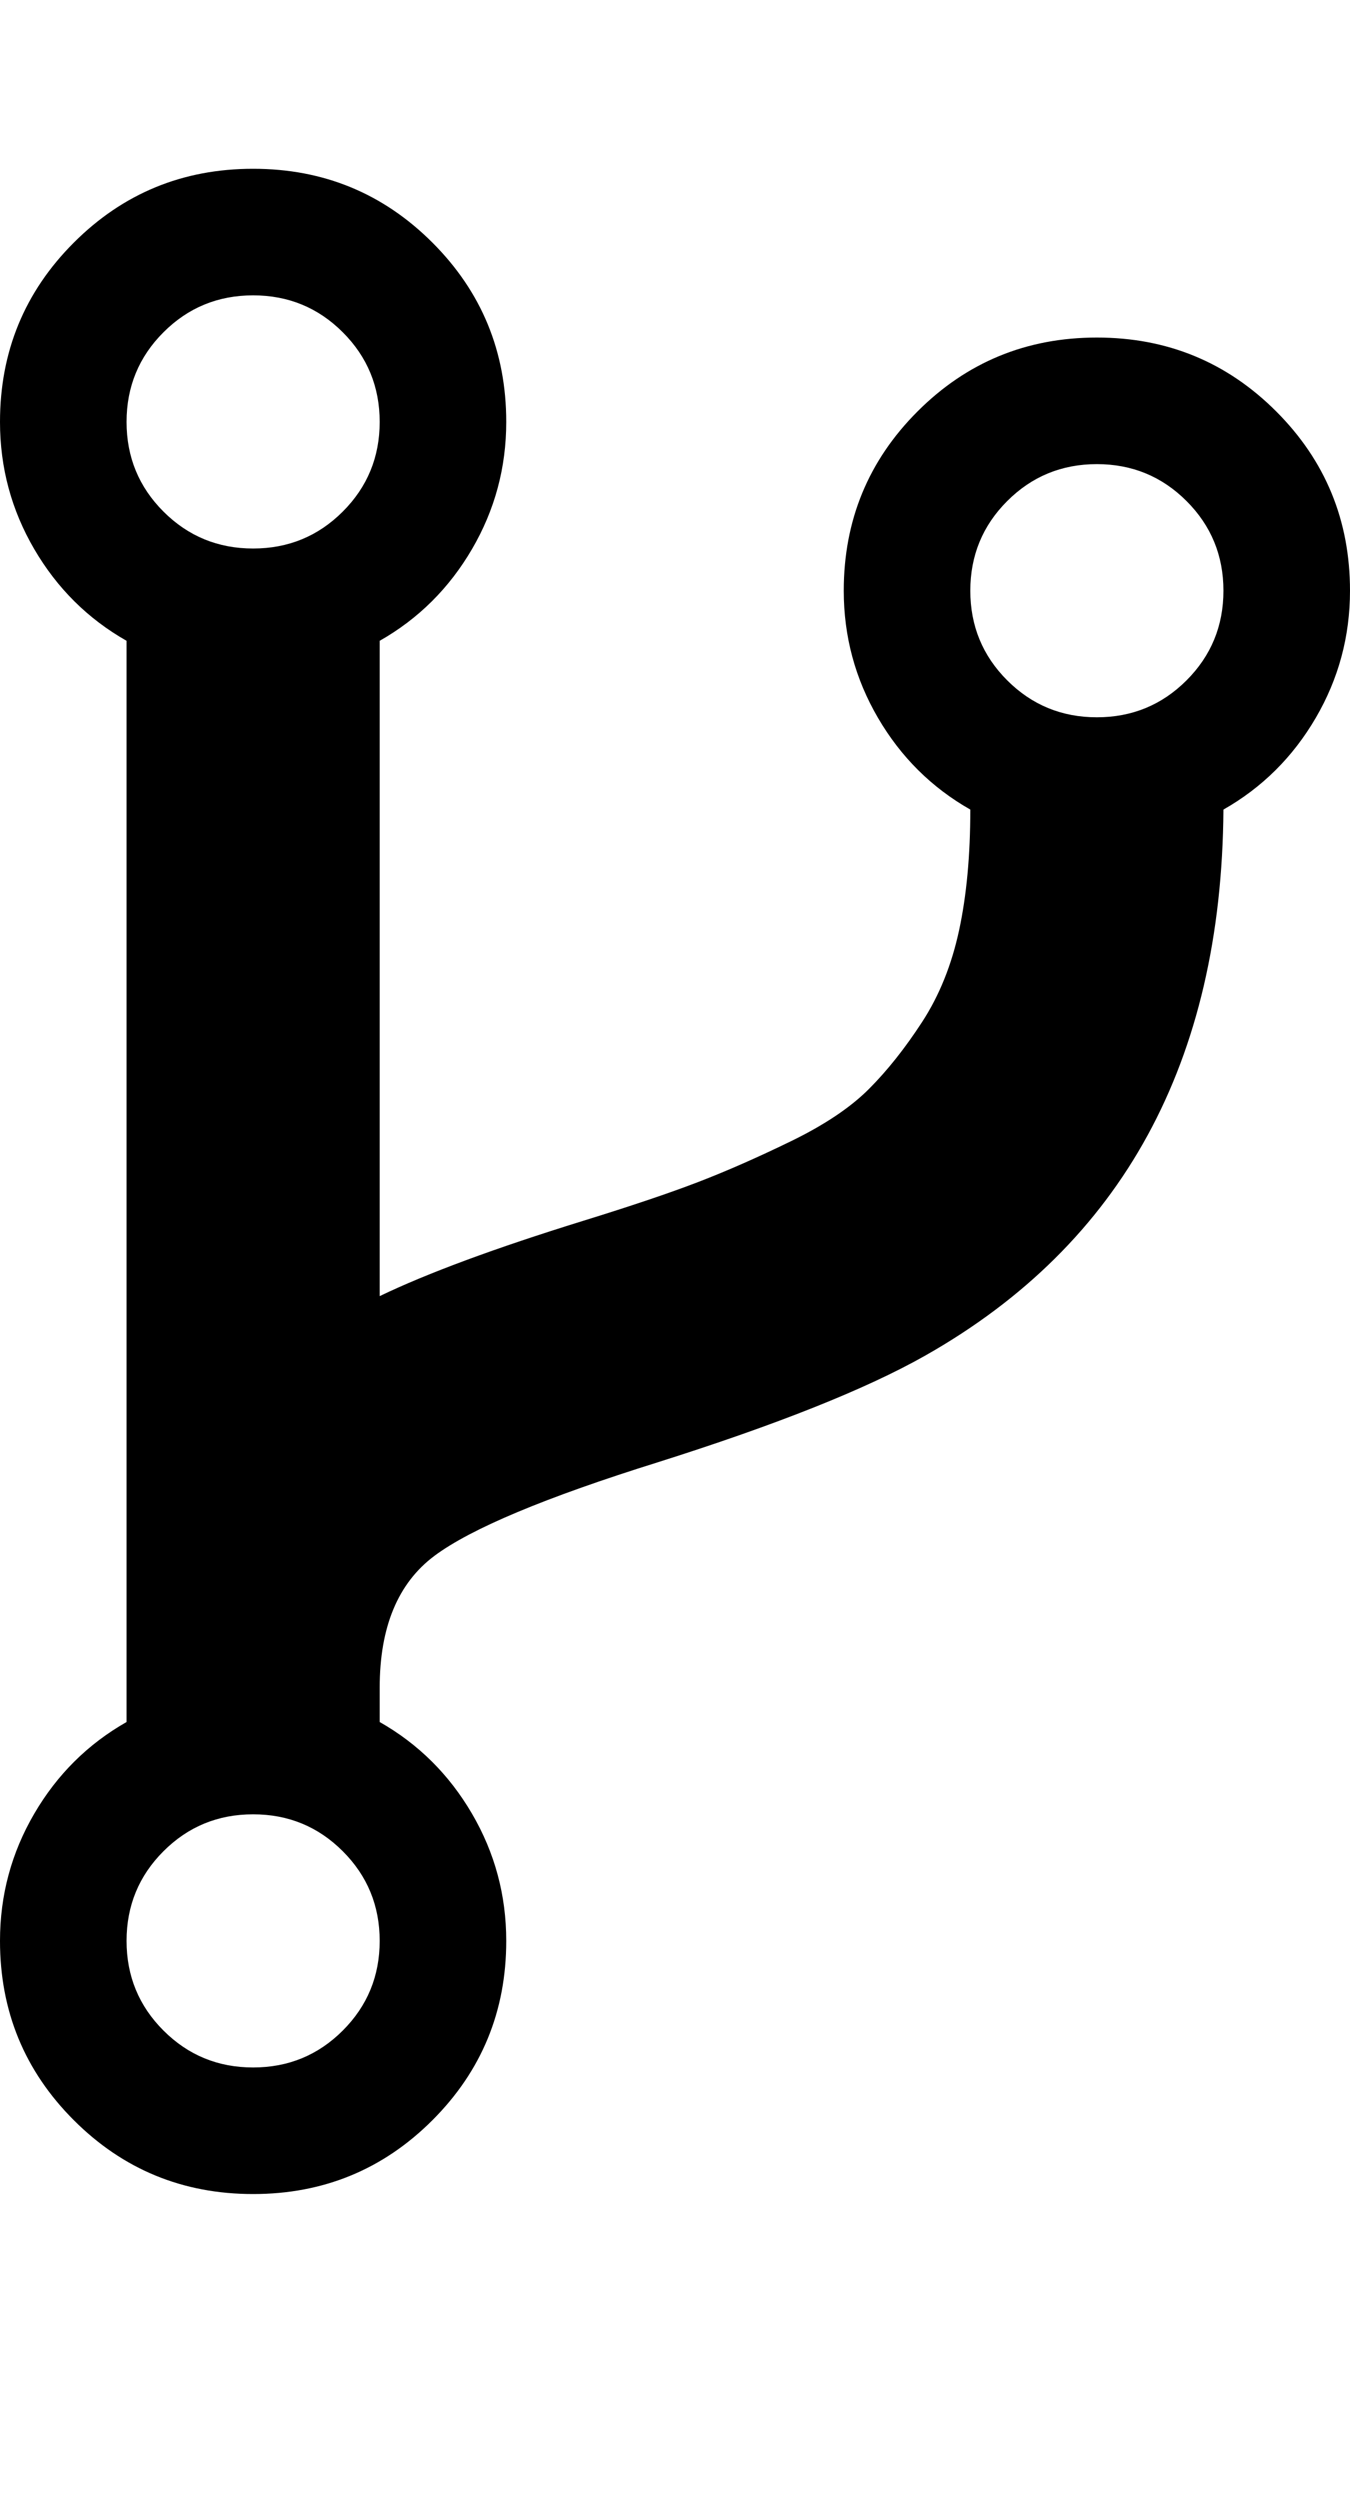
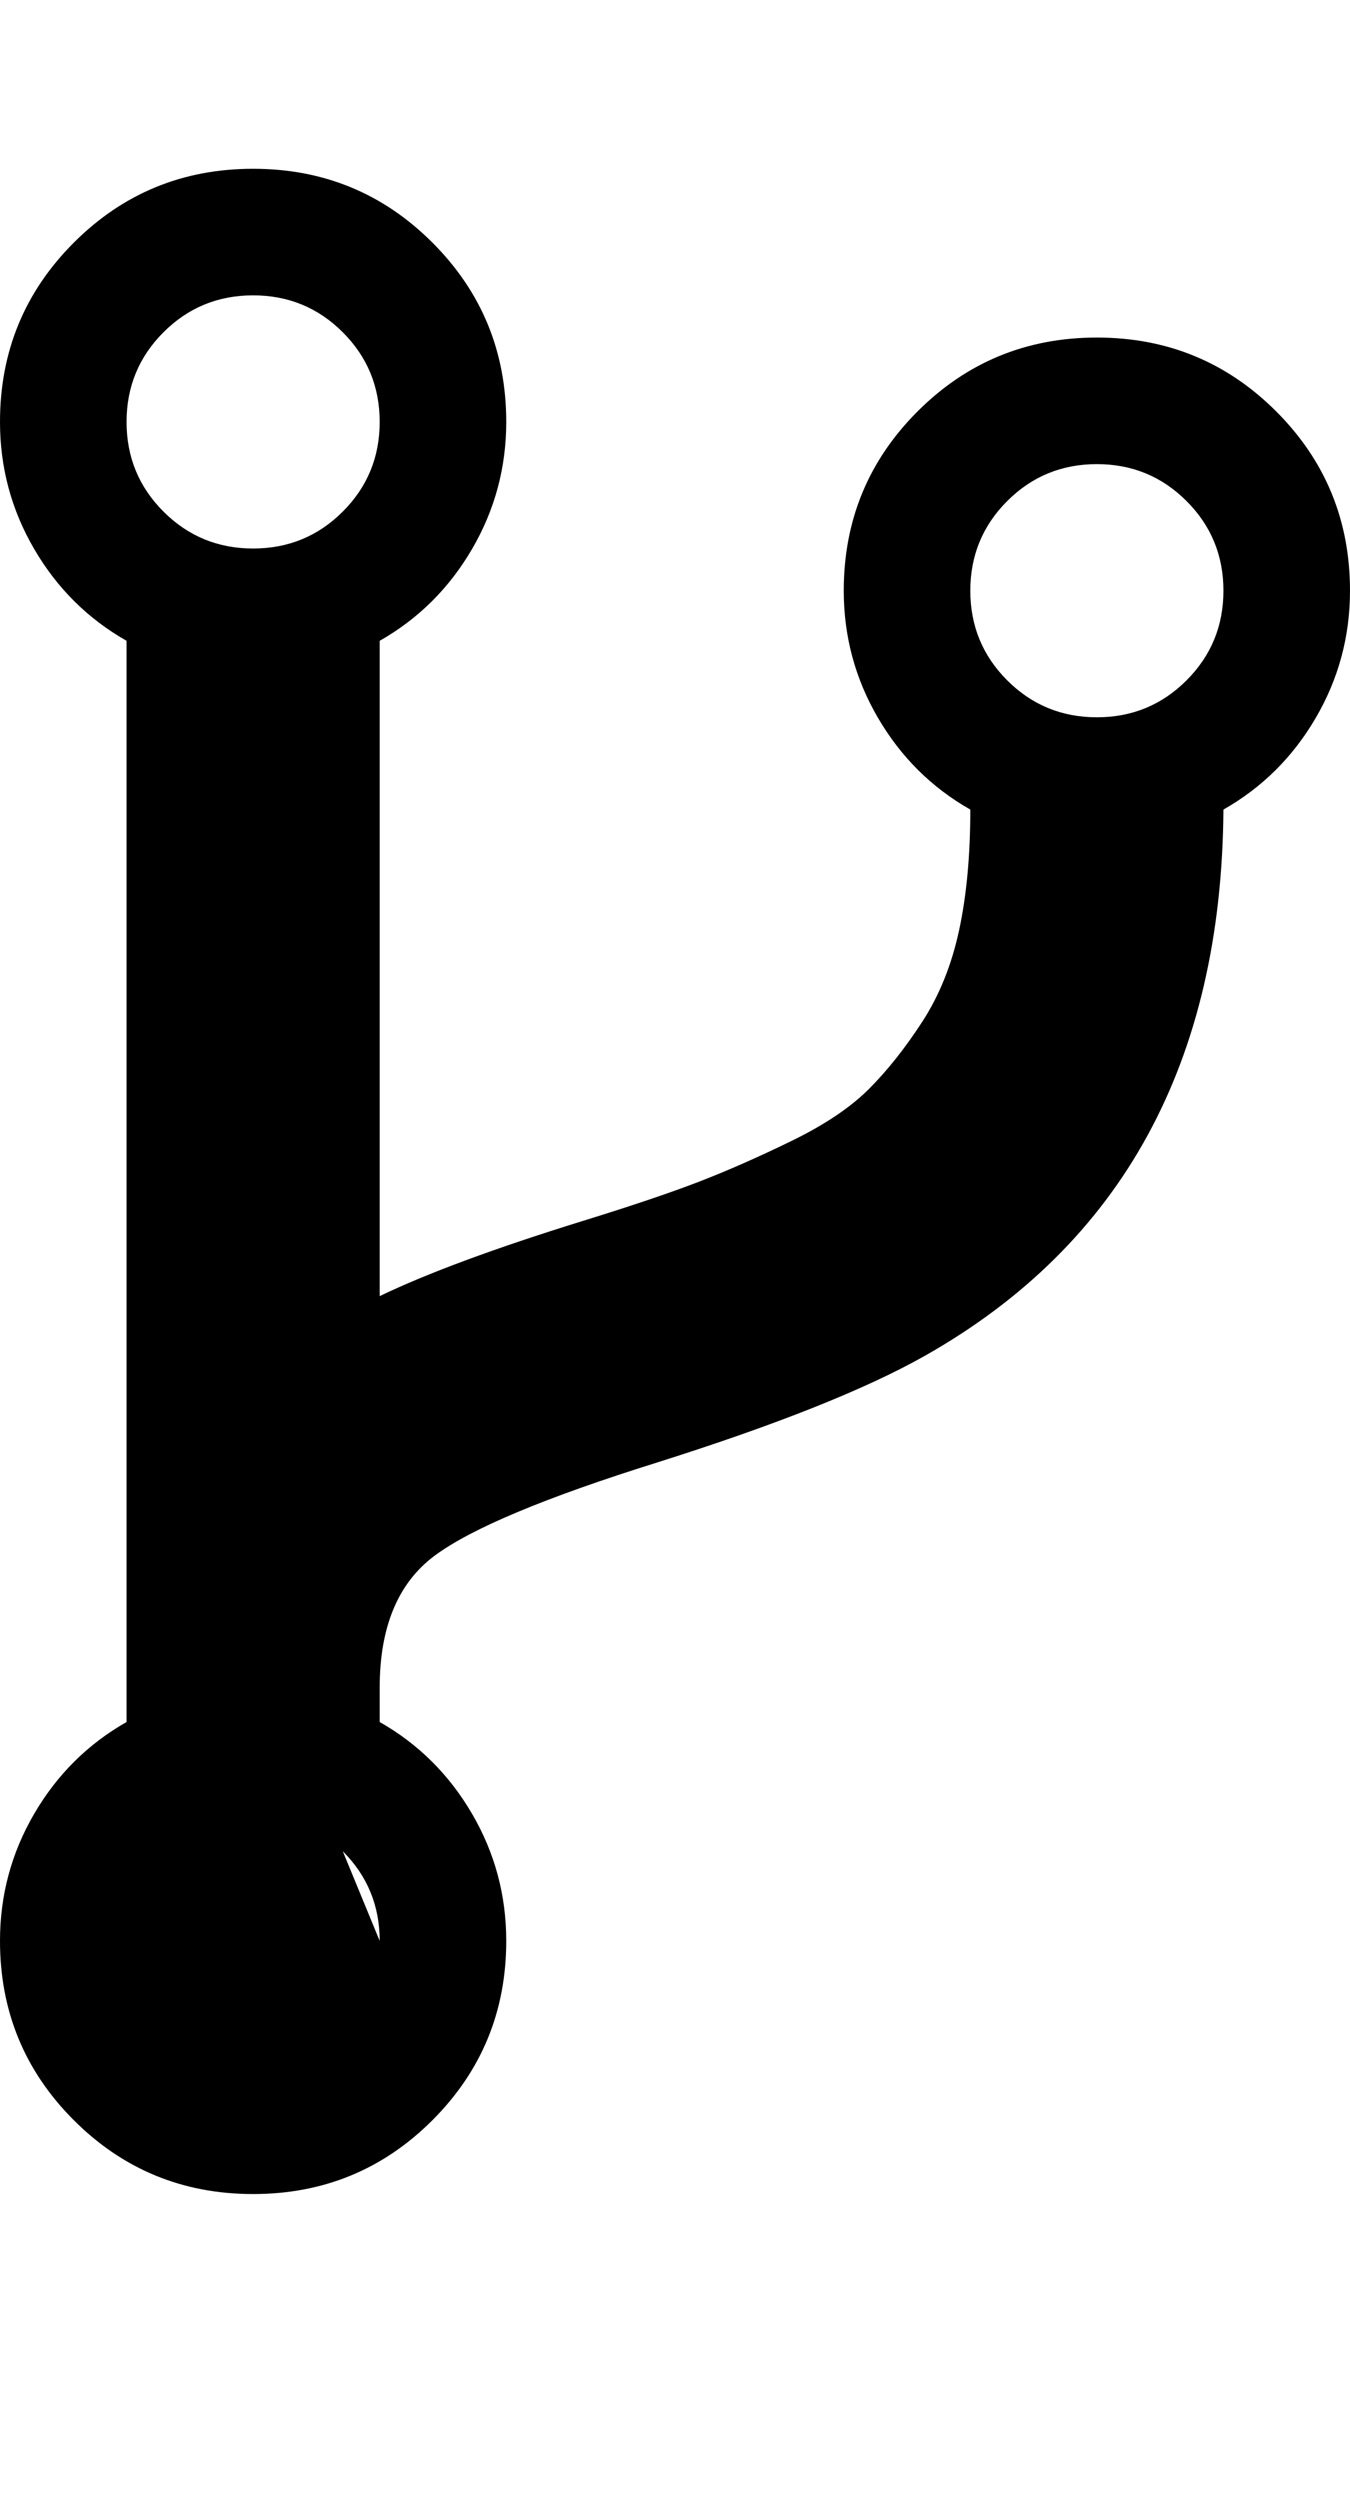
<svg xmlns="http://www.w3.org/2000/svg" version="1.1" id="code-fork" viewBox="0 0 1024 1896.083">
-   <path d="M288 1472q0-40-28-68t-68-28-68 28-28 68 28 68 68 28 68-28 28-68zm0-1152q0-40-28-68t-68-28-68 28-28 68 28 68 68 28 68-28 28-68zm640 128q0-40-28-68t-68-28-68 28-28 68 28 68 68 28 68-28 28-68zm96 0q0 52-26 96.5T928 614q-2 287-226 414-67 38-203 81-128 40-169.5 71T288 1280v26q44 25 70 69.5t26 96.5q0 80-56 136t-136 56-136-56-56-136q0-52 26-96.5t70-69.5V486q-44-25-70-69.5T0 320q0-80 56-136t136-56 136 56 56 136q0 52-26 96.5T288 486v497q54-26 154-57 55-17 87.5-29.5t70.5-31 59-39.5 40.5-51 28-69.5T736 614q-44-25-70-69.5T640 448q0-80 56-136t136-56 136 56 56 136z" />
+   <path d="M288 1472q0-40-28-68zm0-1152q0-40-28-68t-68-28-68 28-28 68 28 68 68 28 68-28 28-68zm640 128q0-40-28-68t-68-28-68 28-28 68 28 68 68 28 68-28 28-68zm96 0q0 52-26 96.5T928 614q-2 287-226 414-67 38-203 81-128 40-169.5 71T288 1280v26q44 25 70 69.5t26 96.5q0 80-56 136t-136 56-136-56-56-136q0-52 26-96.5t70-69.5V486q-44-25-70-69.5T0 320q0-80 56-136t136-56 136 56 56 136q0 52-26 96.5T288 486v497q54-26 154-57 55-17 87.5-29.5t70.5-31 59-39.5 40.5-51 28-69.5T736 614q-44-25-70-69.5T640 448q0-80 56-136t136-56 136 56 56 136z" />
</svg>